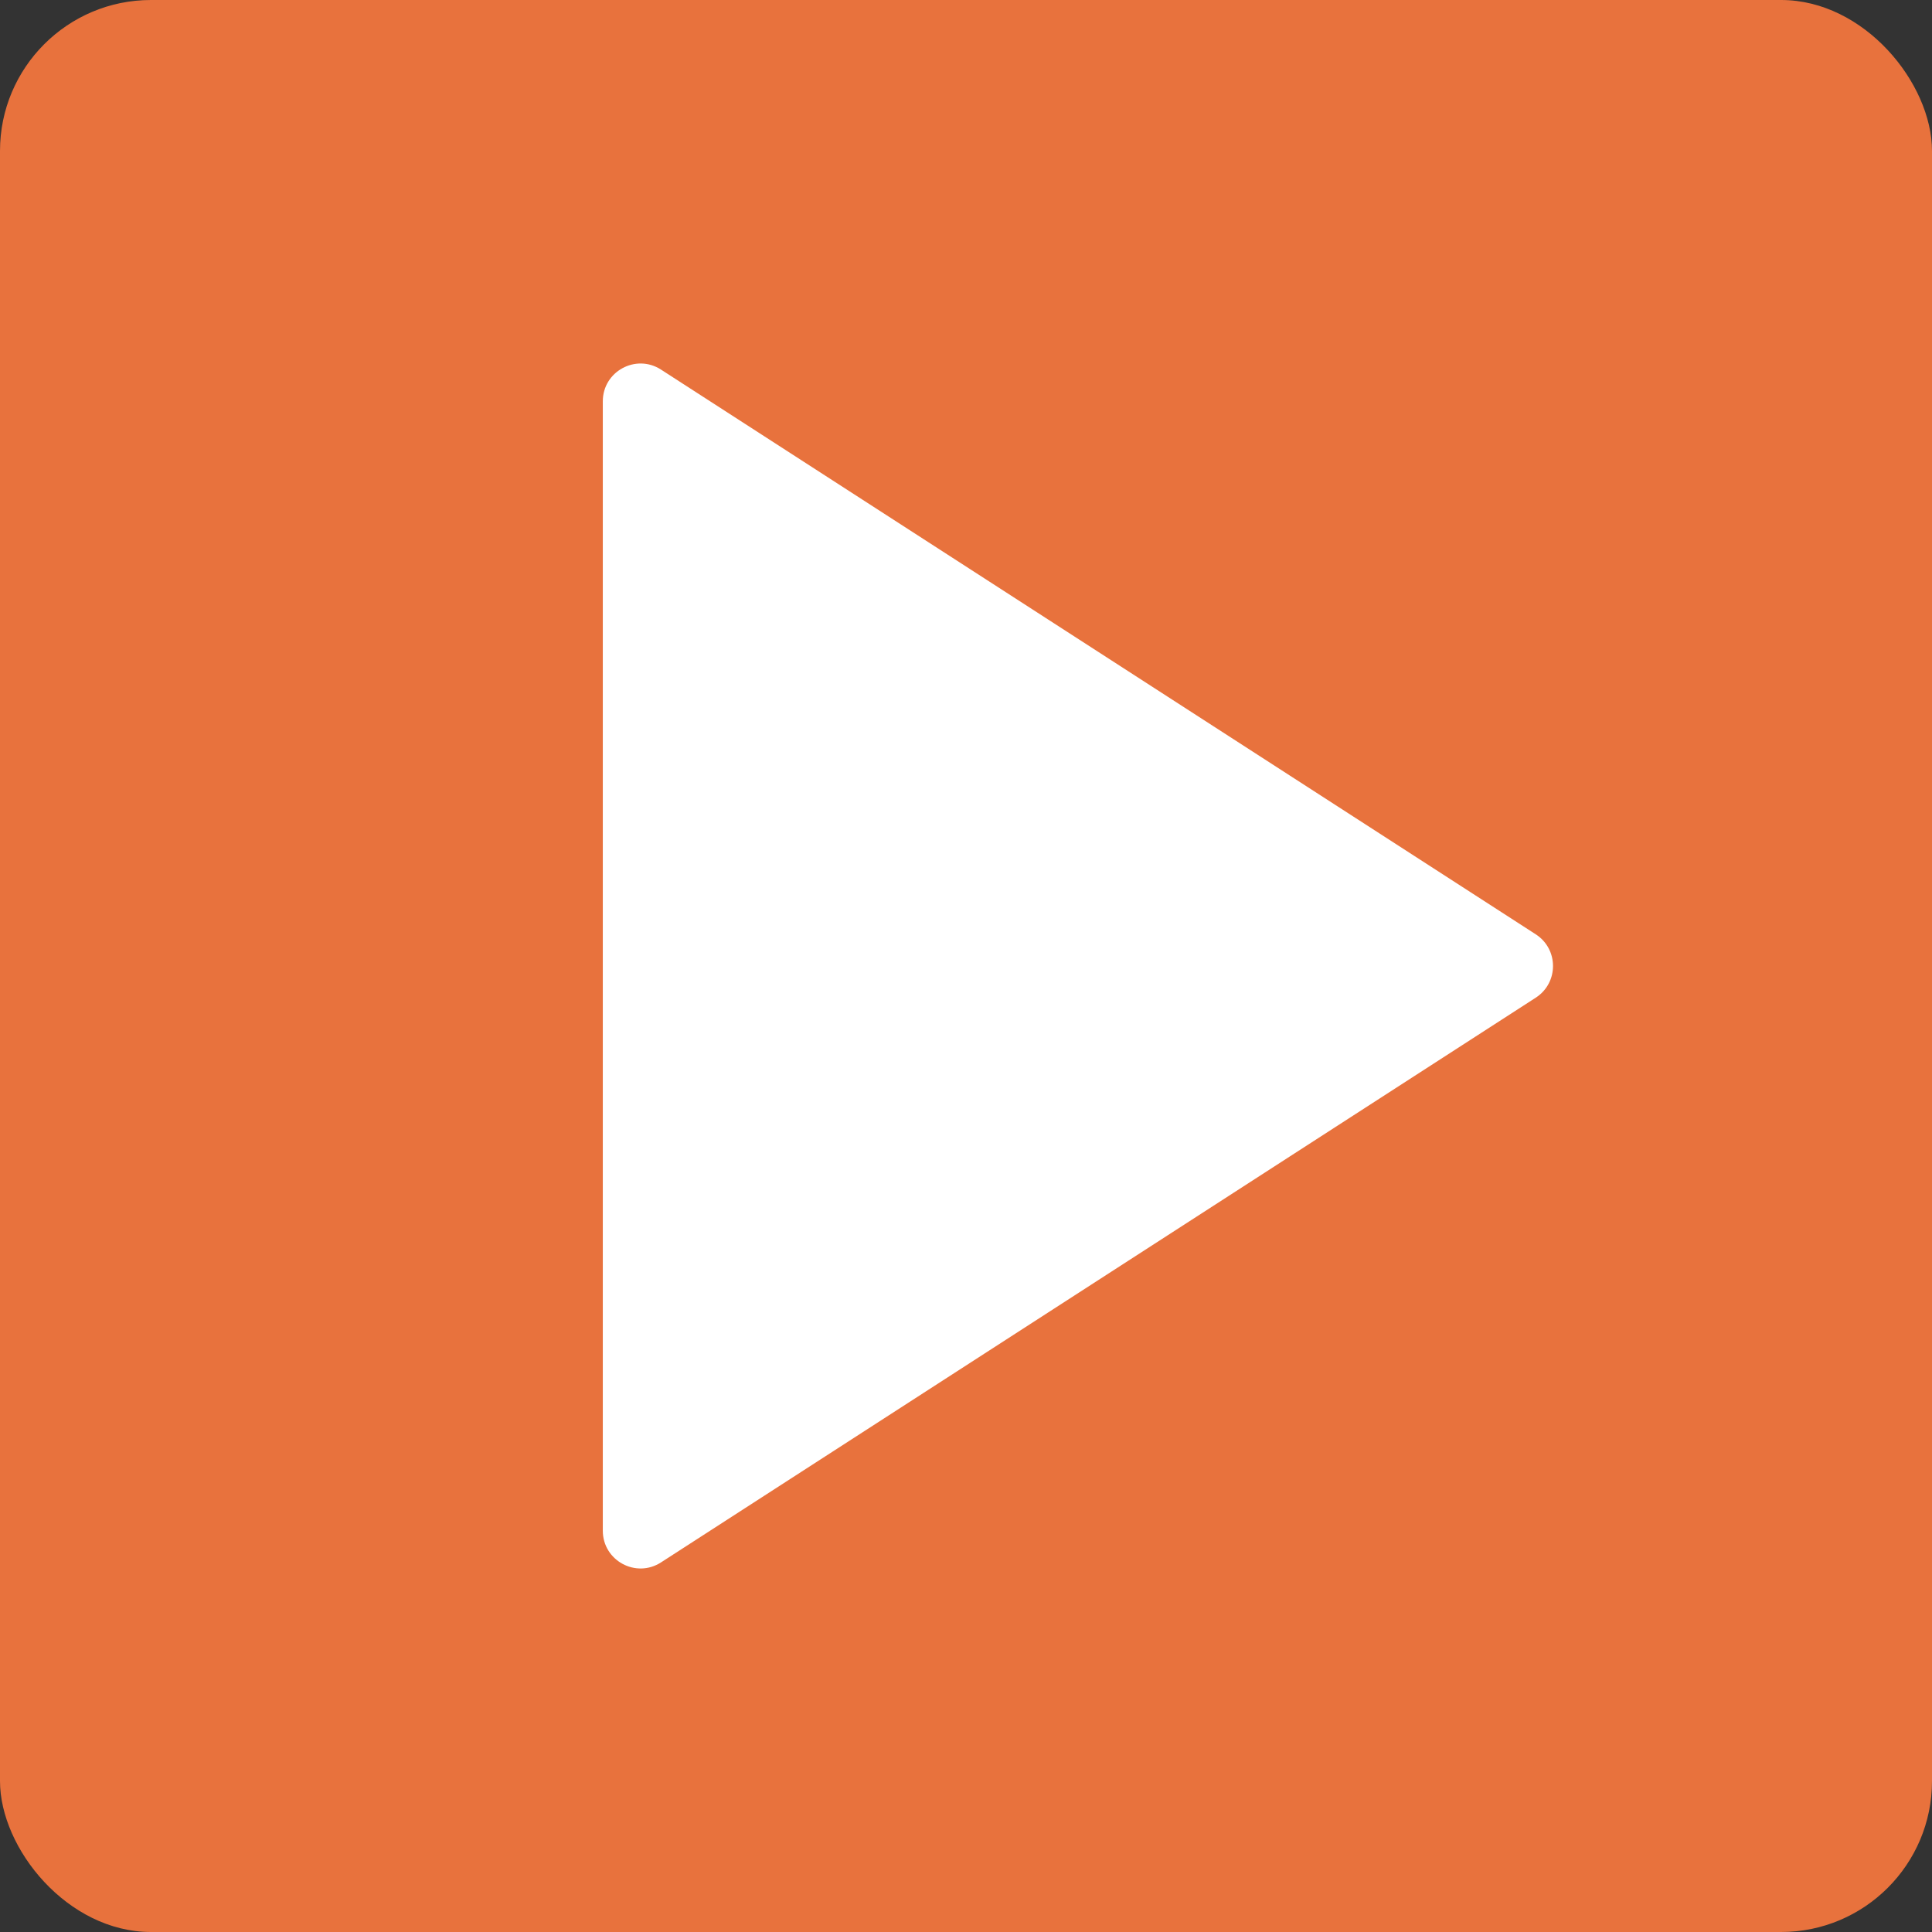
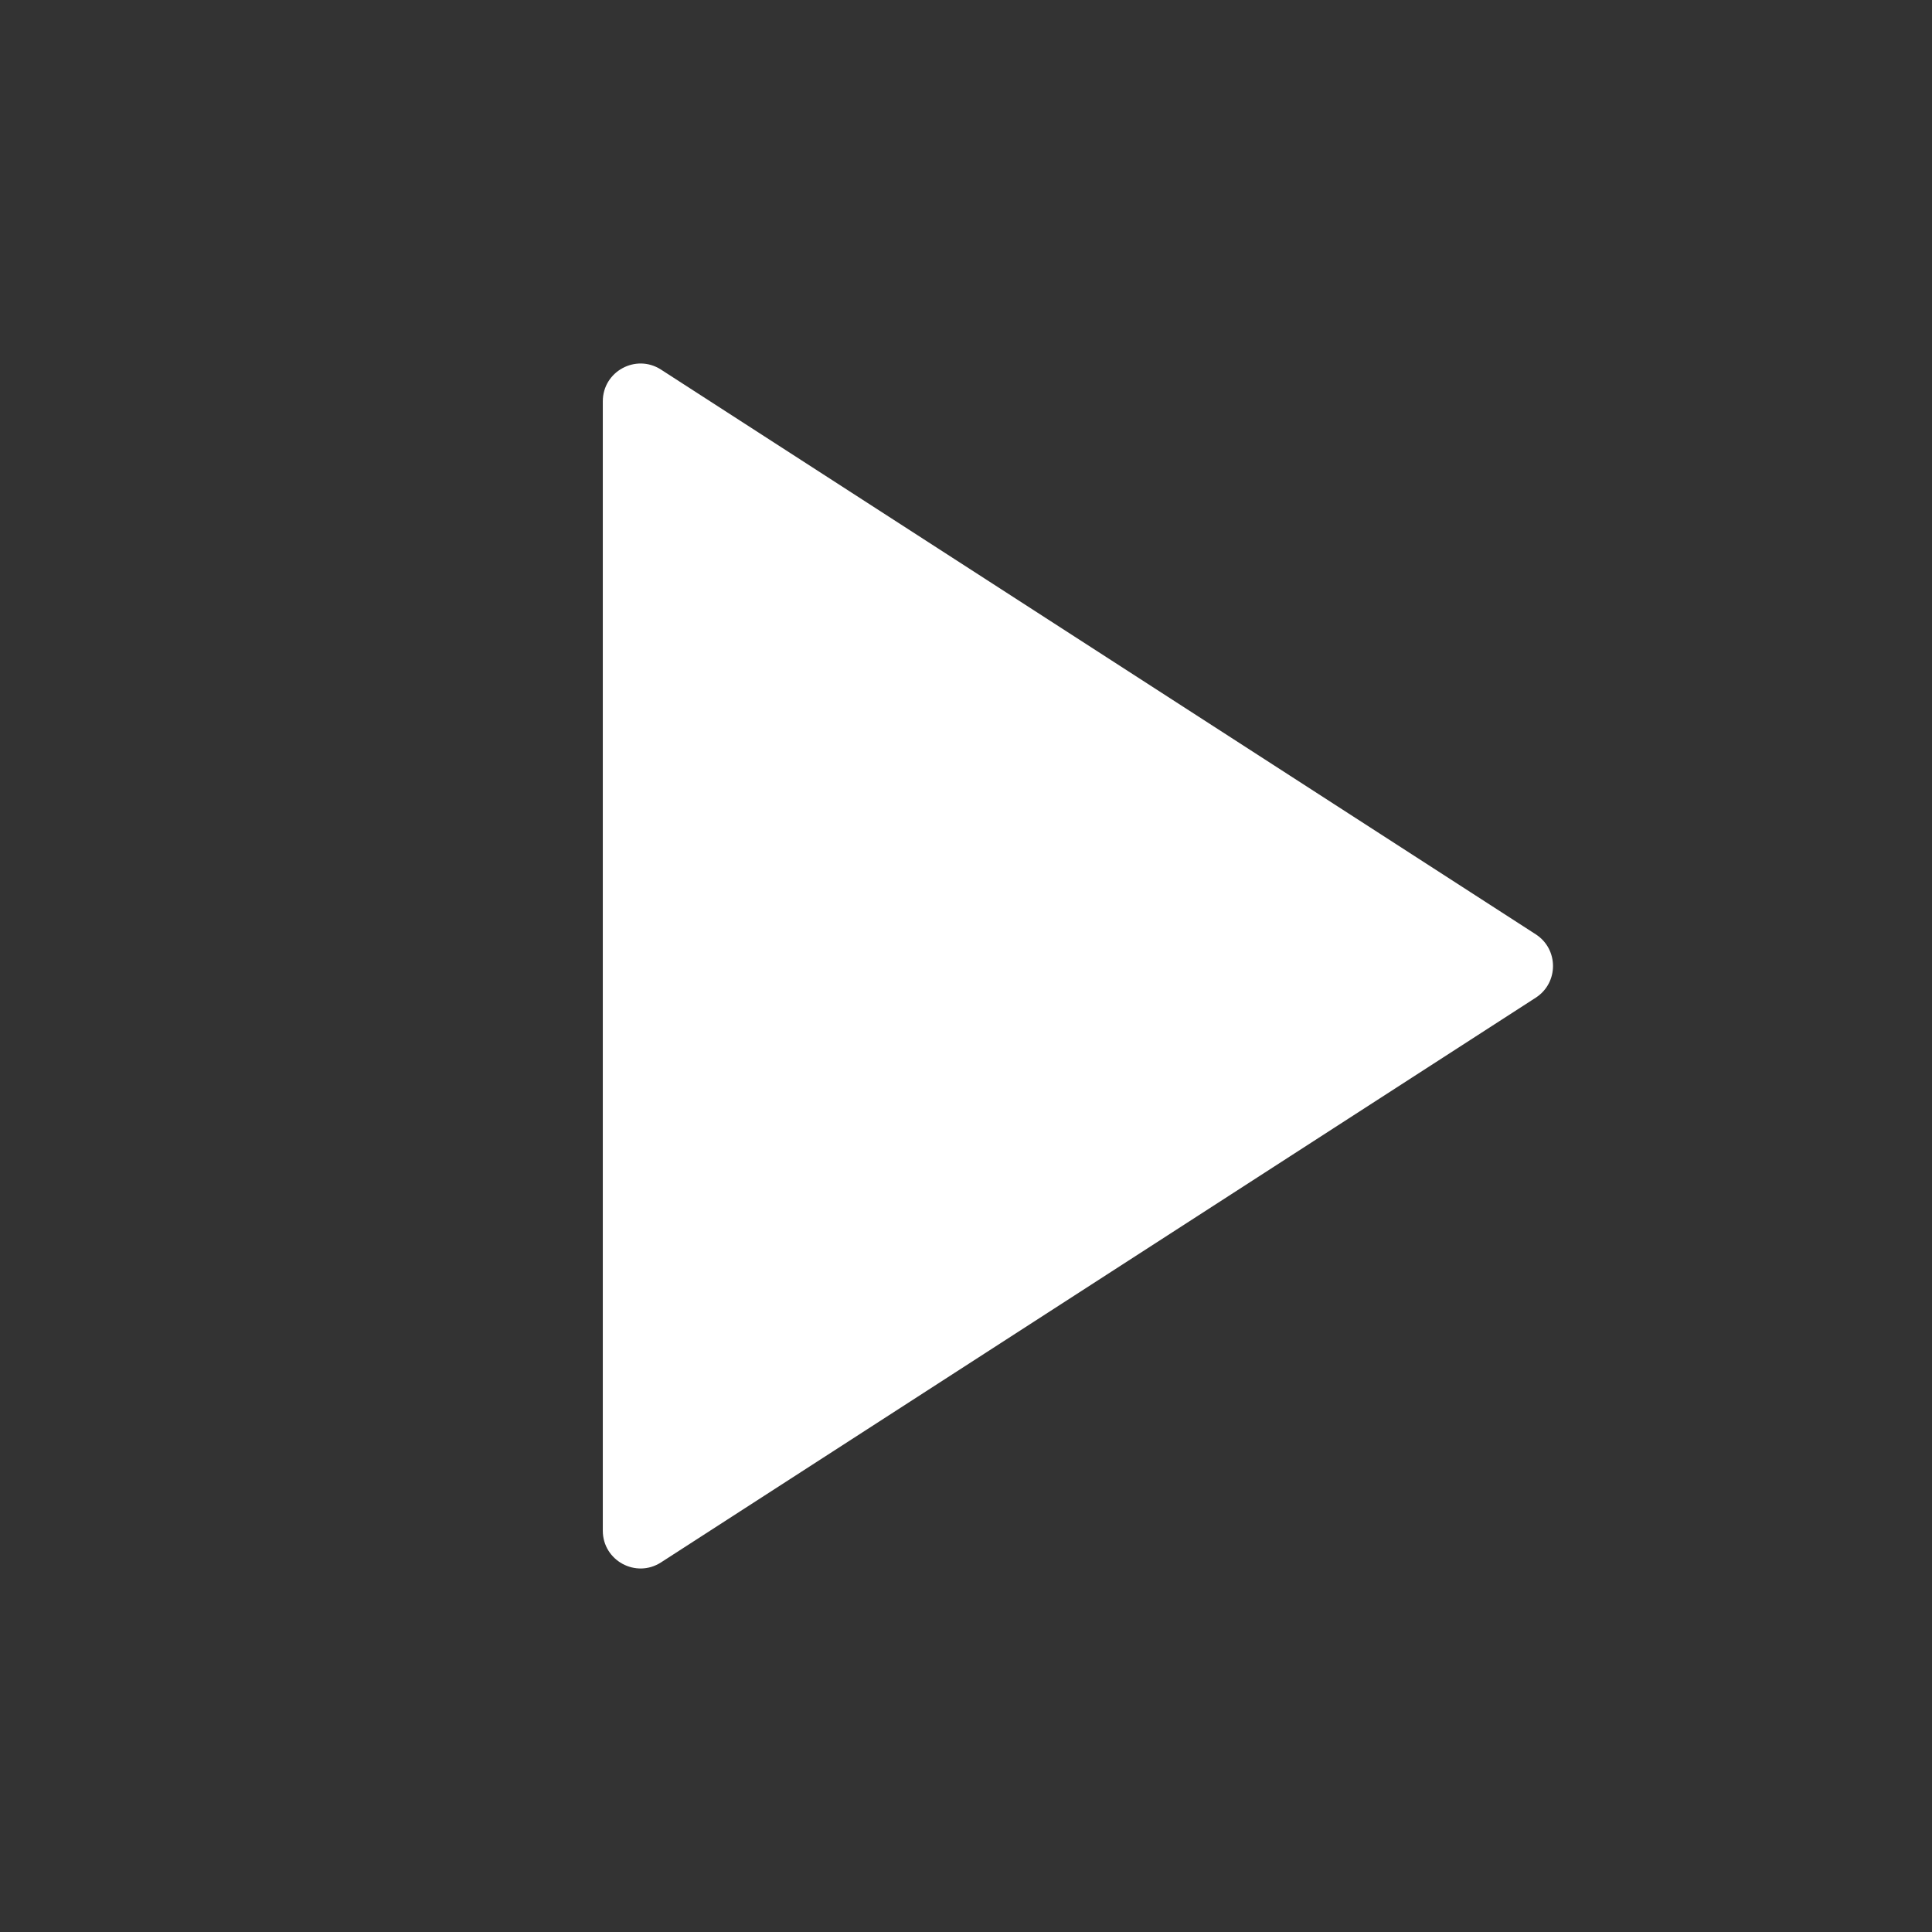
<svg xmlns="http://www.w3.org/2000/svg" width="512" height="512" viewBox="0 0 512 512" fill="none">
  <rect x="0" y="0" width="512" height="512" fill="#333333" stroke="none" />
-   <rect width="512" height="512" rx="40" fill="#E8723D" />
  <path d="M406.986 247.599C413.088 251.538 413.088 260.462 406.986 264.401L175.174 414.052C168.52 418.348 159.75 413.571 159.75 405.65L159.75 106.35C159.75 98.429 168.52 93.652 175.174 97.948L406.986 247.599Z" fill="white" />
</svg>